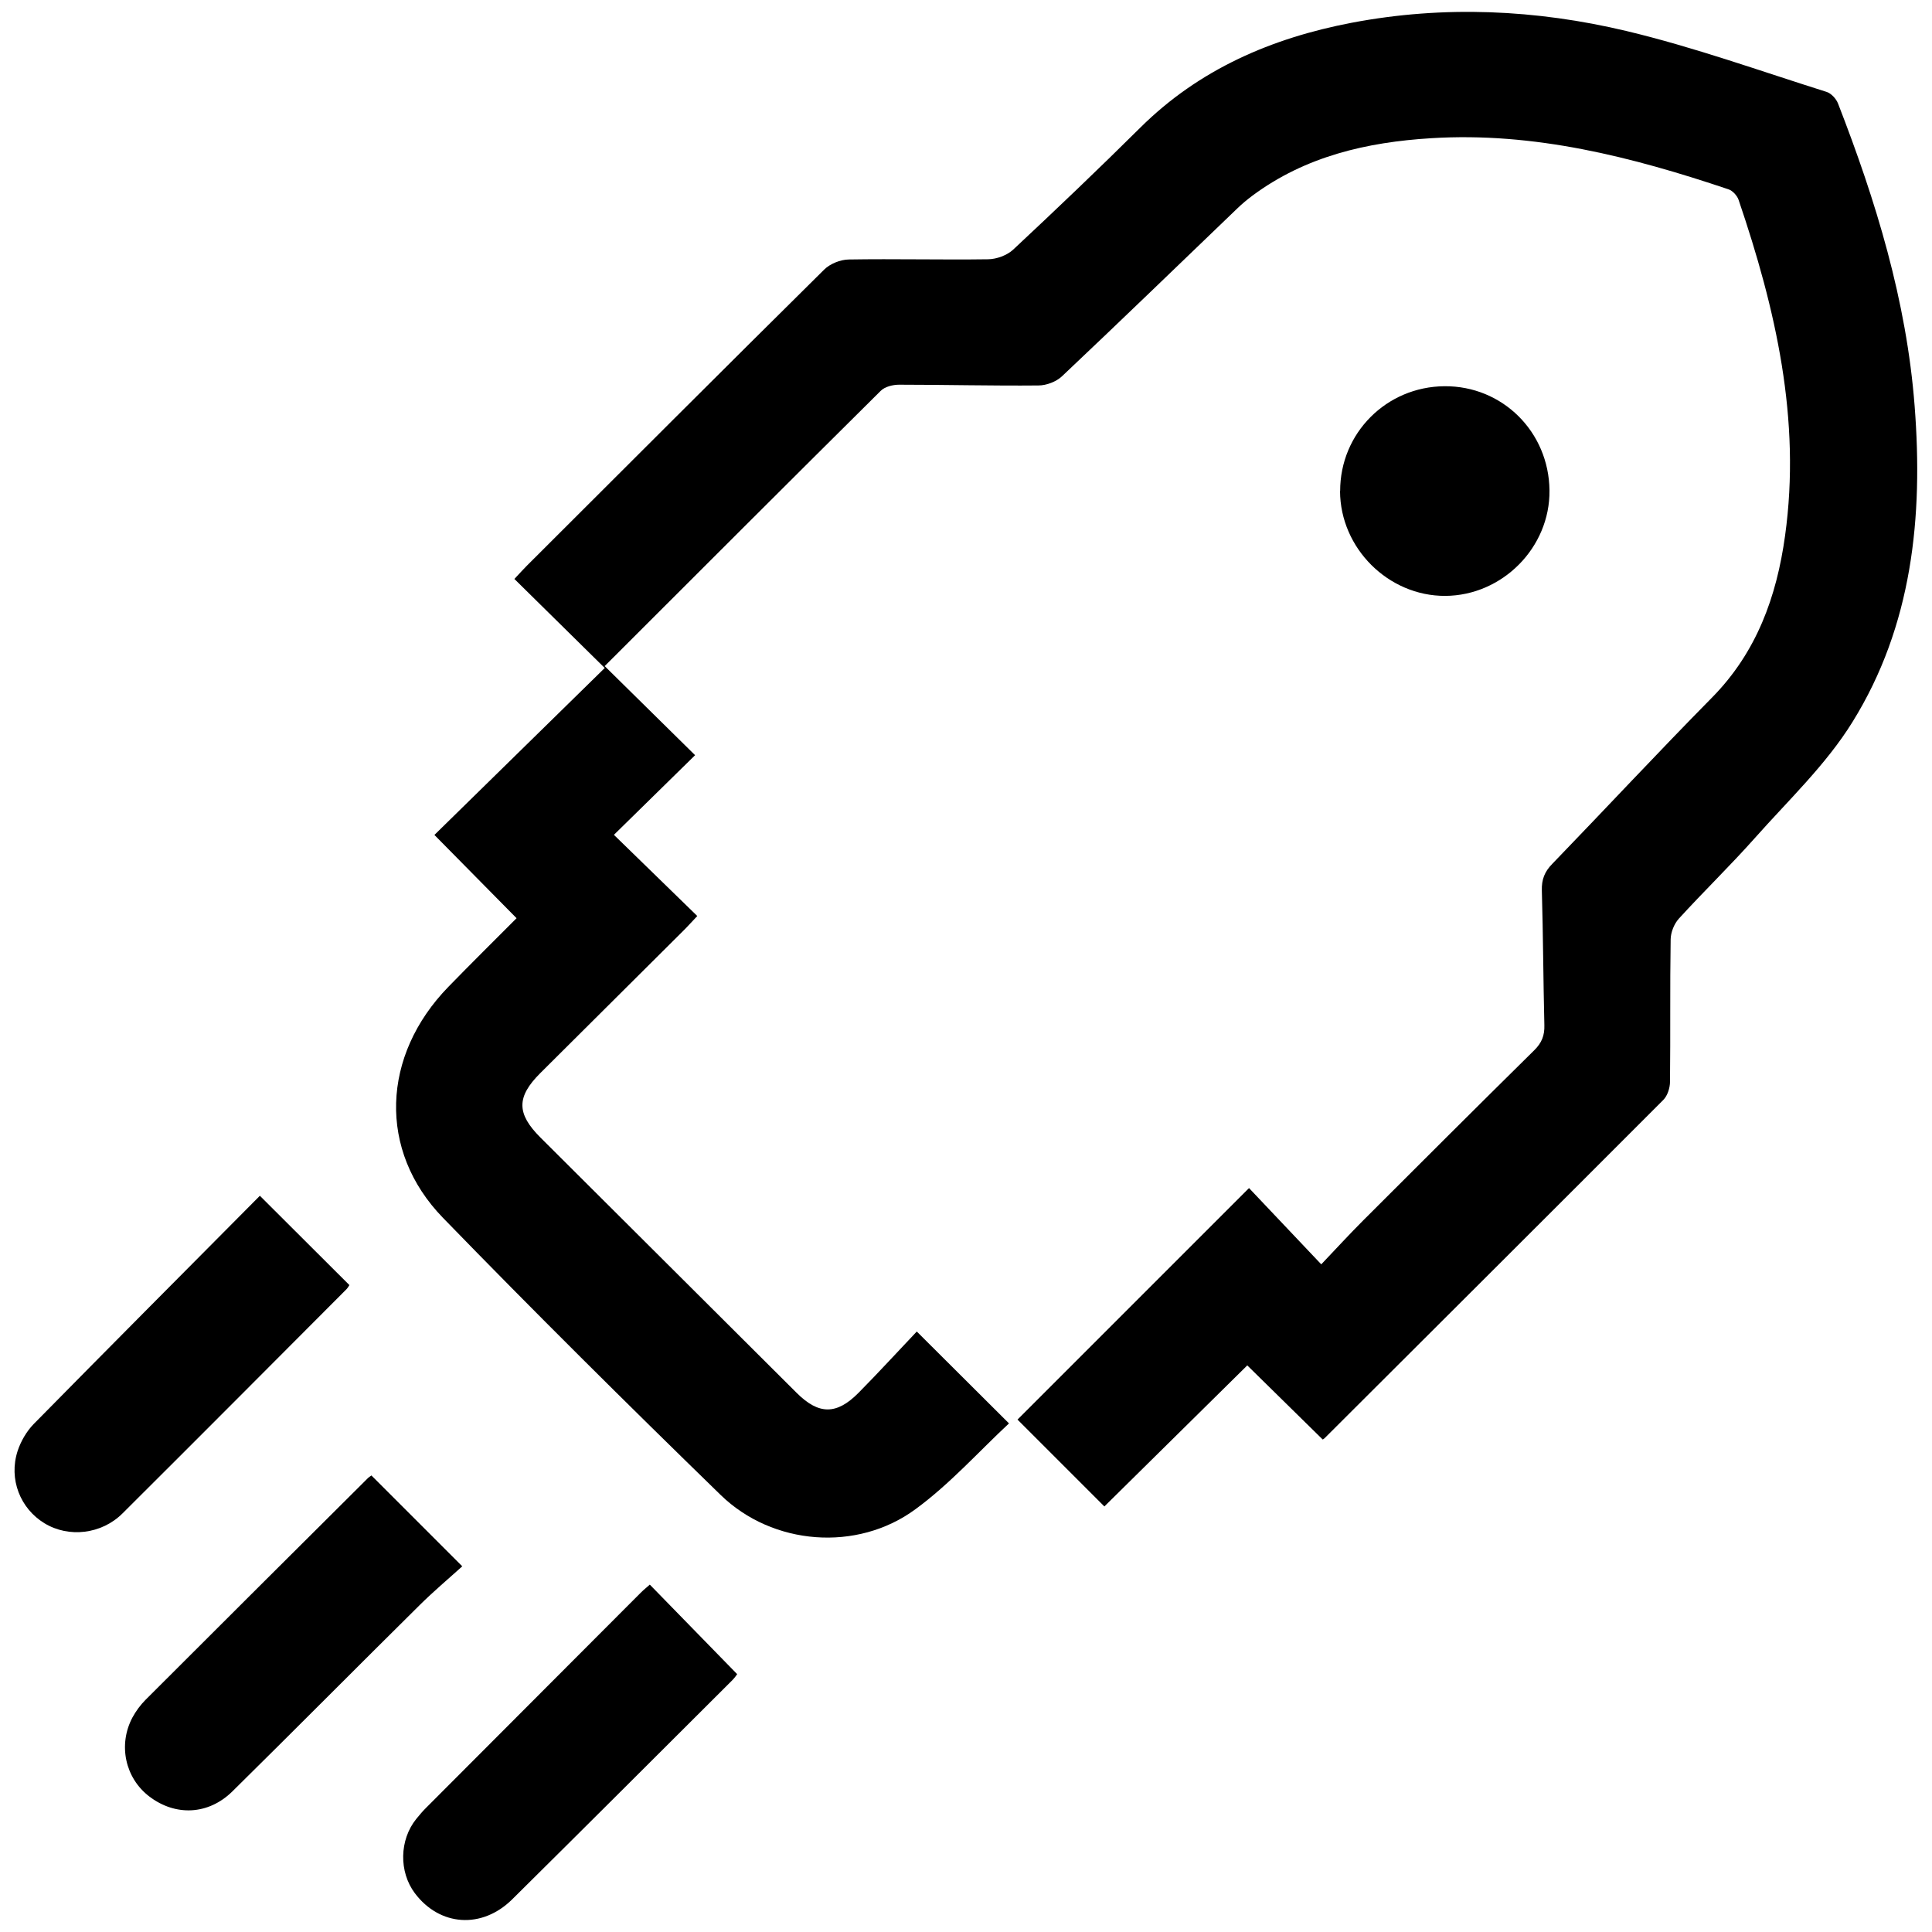
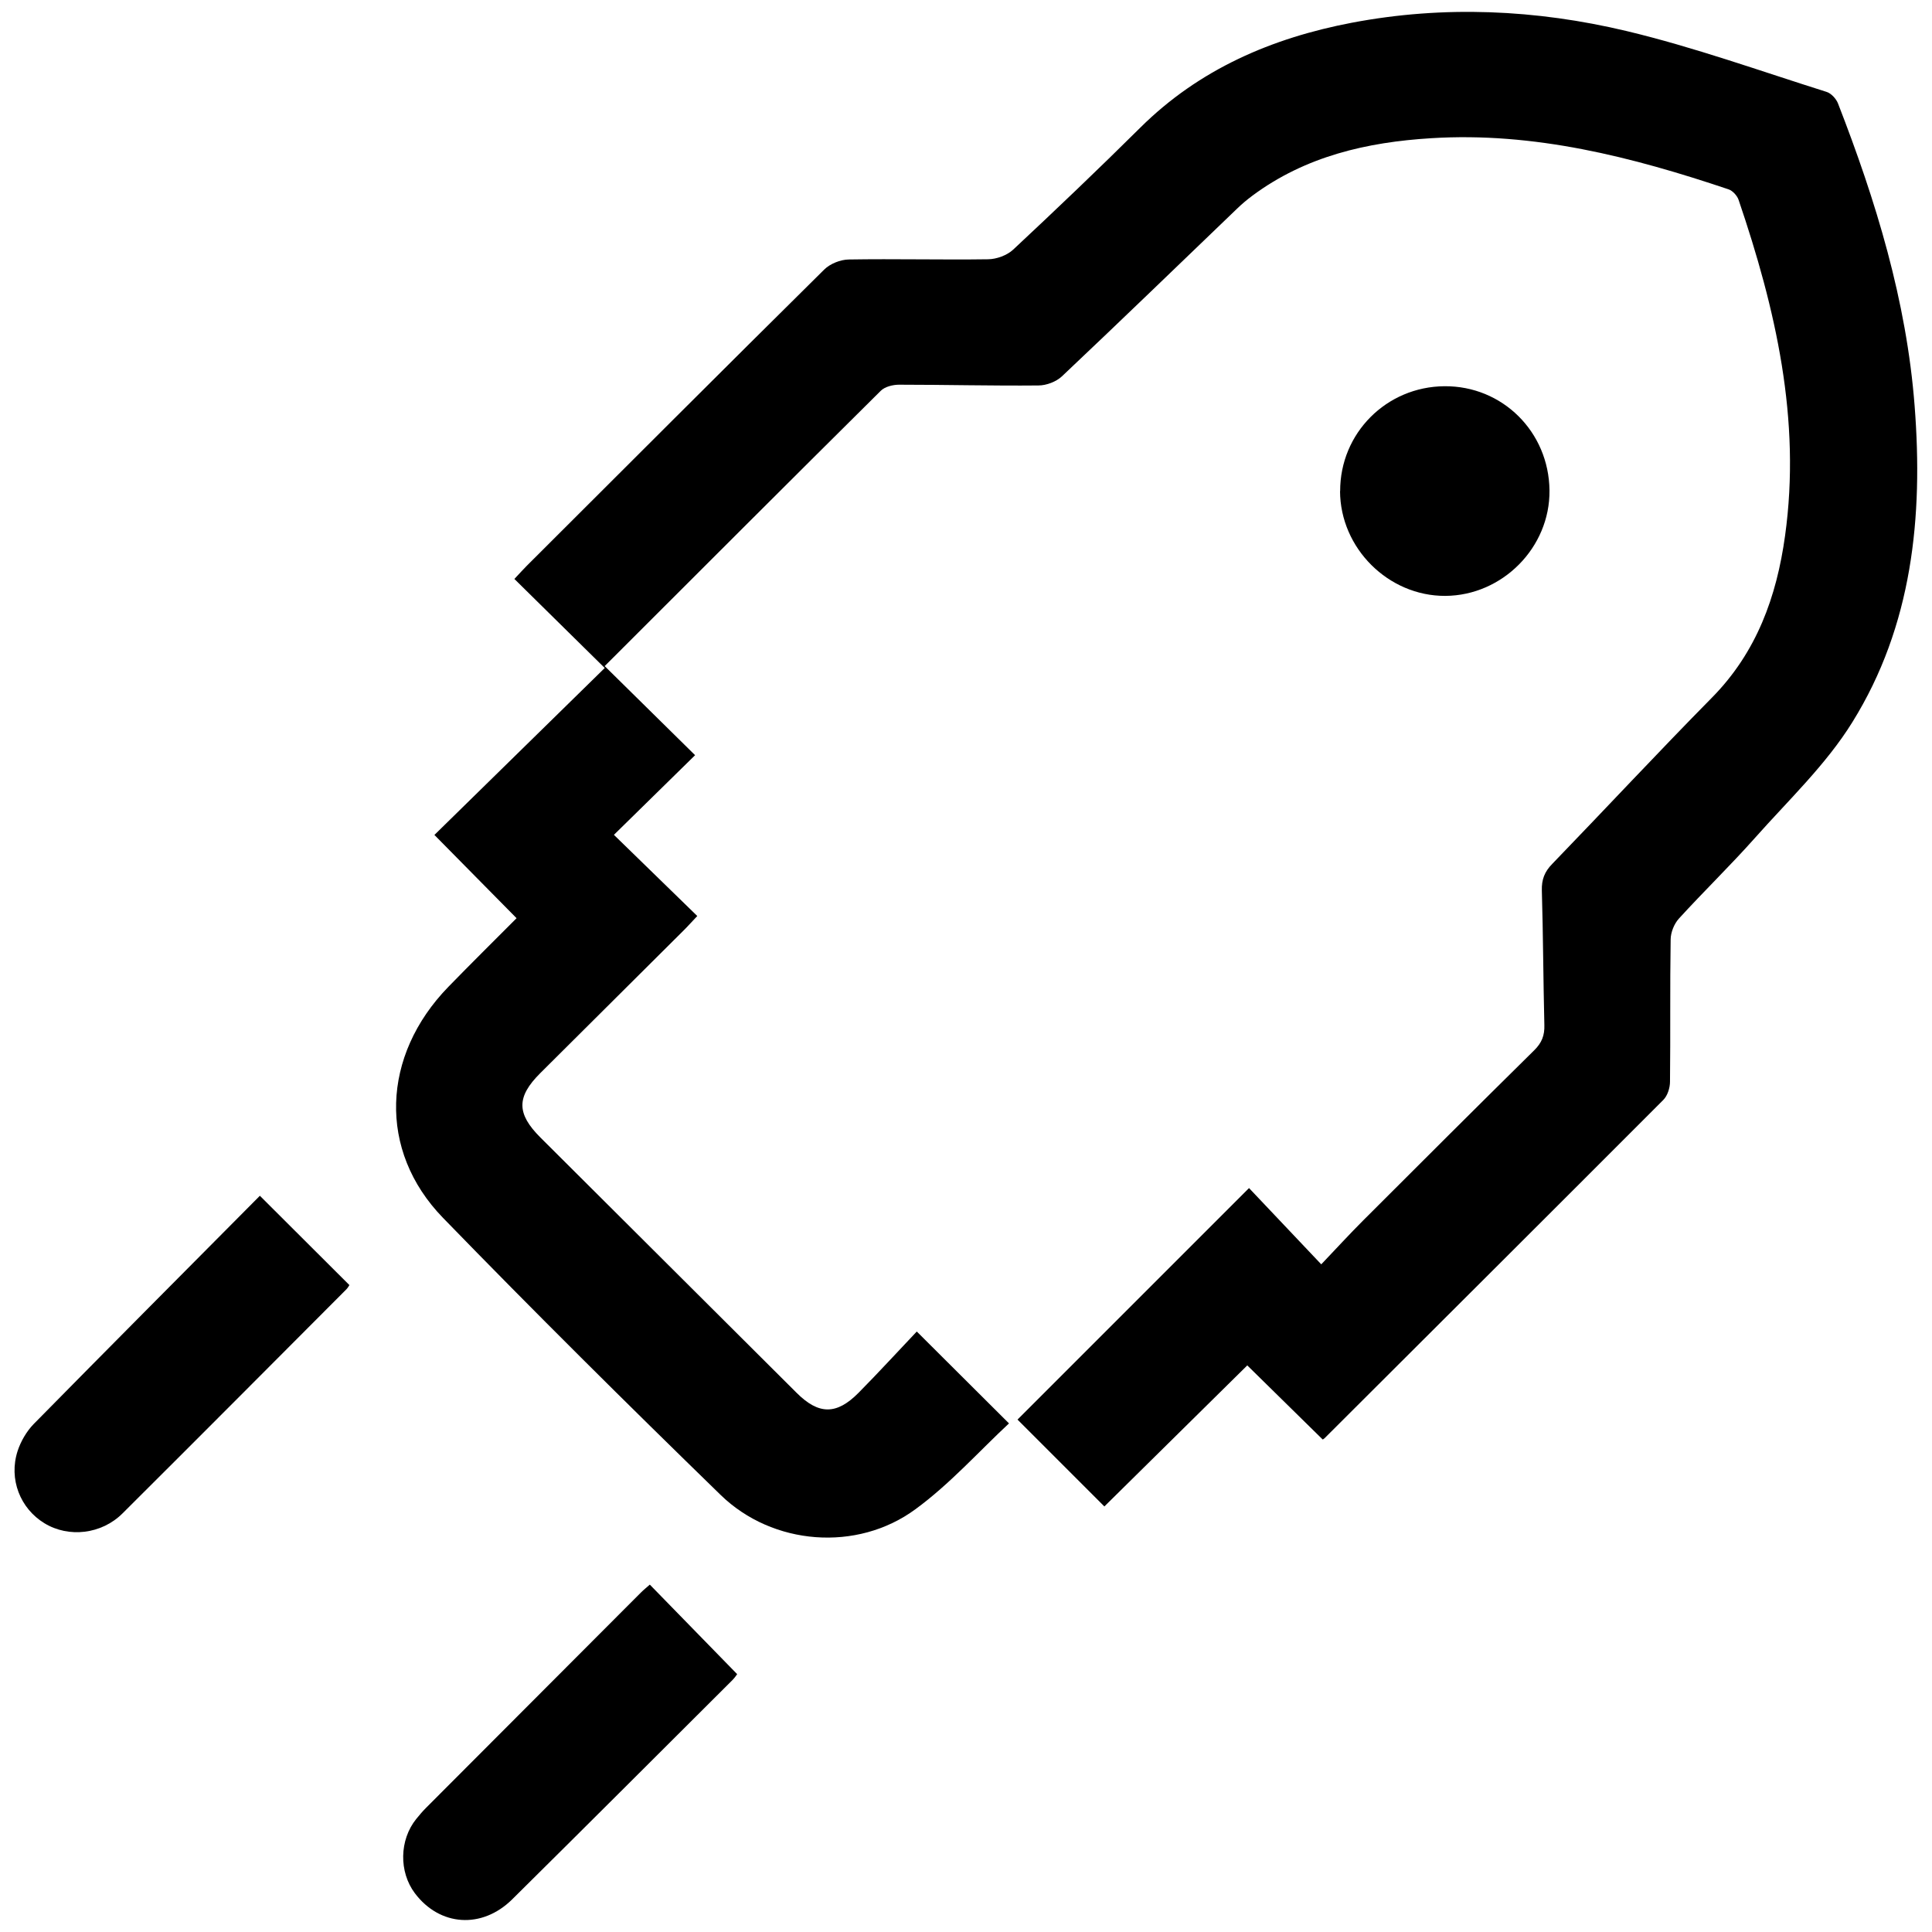
<svg xmlns="http://www.w3.org/2000/svg" id="Ebene_1" viewBox="0 0 176.83 176.83">
  <path d="M55.37,60.99c2.78,2.74,5.45,5.37,8.25,8.13-2.55,2.5-4.98,4.88-7.43,7.29,2.59,2.52,5.06,4.93,7.63,7.43-.58.61-.92,1-1.29,1.36-4.36,4.34-8.73,8.68-13.09,13.03-2.17,2.17-2.17,3.69.02,5.88,7.82,7.8,15.64,15.59,23.46,23.38,2.02,2.01,3.65,2.02,5.66-.01,1.85-1.87,3.63-3.82,5.33-5.61,2.93,2.92,5.61,5.59,8.44,8.41-2.75,2.56-5.41,5.55-8.57,7.86-5.33,3.92-13.06,3.32-17.82-1.31-8.58-8.35-17.08-16.78-25.42-25.37-5.97-6.15-5.62-14.85.5-21.14,2.04-2.1,4.12-4.15,6.24-6.28-2.49-2.53-4.92-4.99-7.52-7.62,5.17-5.06,10.36-10.15,15.59-15.28-2.87-2.83-5.54-5.46-8.27-8.15.48-.51.8-.87,1.14-1.21,9.06-9.04,18.11-18.1,27.21-27.1.54-.54,1.49-.92,2.26-.93,4.25-.07,8.5.04,12.75-.02.78-.01,1.73-.36,2.29-.88,3.93-3.67,7.82-7.38,11.63-11.16,5.4-5.36,12.04-8.21,19.37-9.61,8.42-1.6,16.87-1.21,25.14.76,6.19,1.48,12.22,3.65,18.31,5.57.42.13.87.62,1.04,1.04,3.48,8.94,6.28,18.08,7.02,27.7.79,10.16-.21,20.12-5.7,28.95-2.41,3.89-5.86,7.15-8.93,10.61-2.24,2.52-4.67,4.87-6.94,7.36-.44.48-.75,1.26-.76,1.9-.07,4.35-.01,8.7-.06,13.04,0,.56-.23,1.28-.61,1.66-10.32,10.34-20.67,20.65-31.01,30.97-.07.07-.16.11-.17.11-2.34-2.3-4.67-4.59-6.9-6.78-4.47,4.41-8.85,8.73-13.08,12.91-2.77-2.77-5.44-5.45-7.95-7.95,6.84-6.85,13.94-13.94,21.19-21.19,1.97,2.08,4.21,4.44,6.61,6.98,1.4-1.47,2.58-2.76,3.81-3.99,5.22-5.22,10.44-10.43,15.69-15.61.69-.68.95-1.36.92-2.3-.1-4.1-.11-8.21-.23-12.31-.03-1.01.25-1.73.96-2.45,4.89-5.06,9.68-10.21,14.62-15.22,4.08-4.14,5.91-9.23,6.68-14.8,1.48-10.64-.86-20.77-4.25-30.74-.13-.39-.54-.84-.92-.97-8.83-2.97-17.8-5.27-27.23-4.68-5.87.36-11.49,1.65-16.34,5.25-.51.38-1,.79-1.45,1.23-5.32,5.11-10.62,10.24-15.99,15.31-.53.5-1.43.84-2.16.84-4.25.04-8.5-.07-12.75-.07-.57,0-1.3.18-1.68.56-8.39,8.32-16.75,16.69-25.28,25.21Z" />
-   <path d="M34,135.05c2.73,2.73,5.38,5.38,8.31,8.31-1.25,1.13-2.64,2.3-3.91,3.56-5.73,5.67-11.4,11.39-17.14,17.05-2.19,2.15-5.2,2.28-7.59.46-2.21-1.68-2.88-4.72-1.55-7.23.32-.59.74-1.16,1.21-1.63,6.77-6.77,13.55-13.52,20.34-20.28.1-.1.23-.17.33-.25Z" />
  <path d="M23.78,109.44c2.83,2.82,5.48,5.47,8.2,8.18-.06.09-.15.26-.28.39-6.82,6.84-13.64,13.69-20.49,20.51-1.92,1.91-4.92,2.25-7.14.9-2.22-1.35-3.29-4.04-2.46-6.61.29-.89.82-1.8,1.47-2.47,6.88-6.99,13.8-13.94,20.7-20.89Z" />
  <path d="M59.48,145.04c2.67,2.73,5.29,5.42,7.99,8.19-.03.04-.21.32-.44.55-6.71,6.69-13.41,13.39-20.15,20.06-2.77,2.74-6.63,2.47-8.91-.56-1.47-1.96-1.42-4.88.13-6.8.28-.34.56-.68.87-.99,6.55-6.57,13.11-13.14,19.67-19.71.27-.27.57-.51.83-.74Z" />
  <path d="M122.66,44.95c-.01-5.3,4.23-9.56,9.55-9.6,5.3-.04,9.55,4.17,9.61,9.53.06,5.22-4.3,9.63-9.54,9.66-5.21.02-9.61-4.36-9.63-9.59Z" />
</svg>